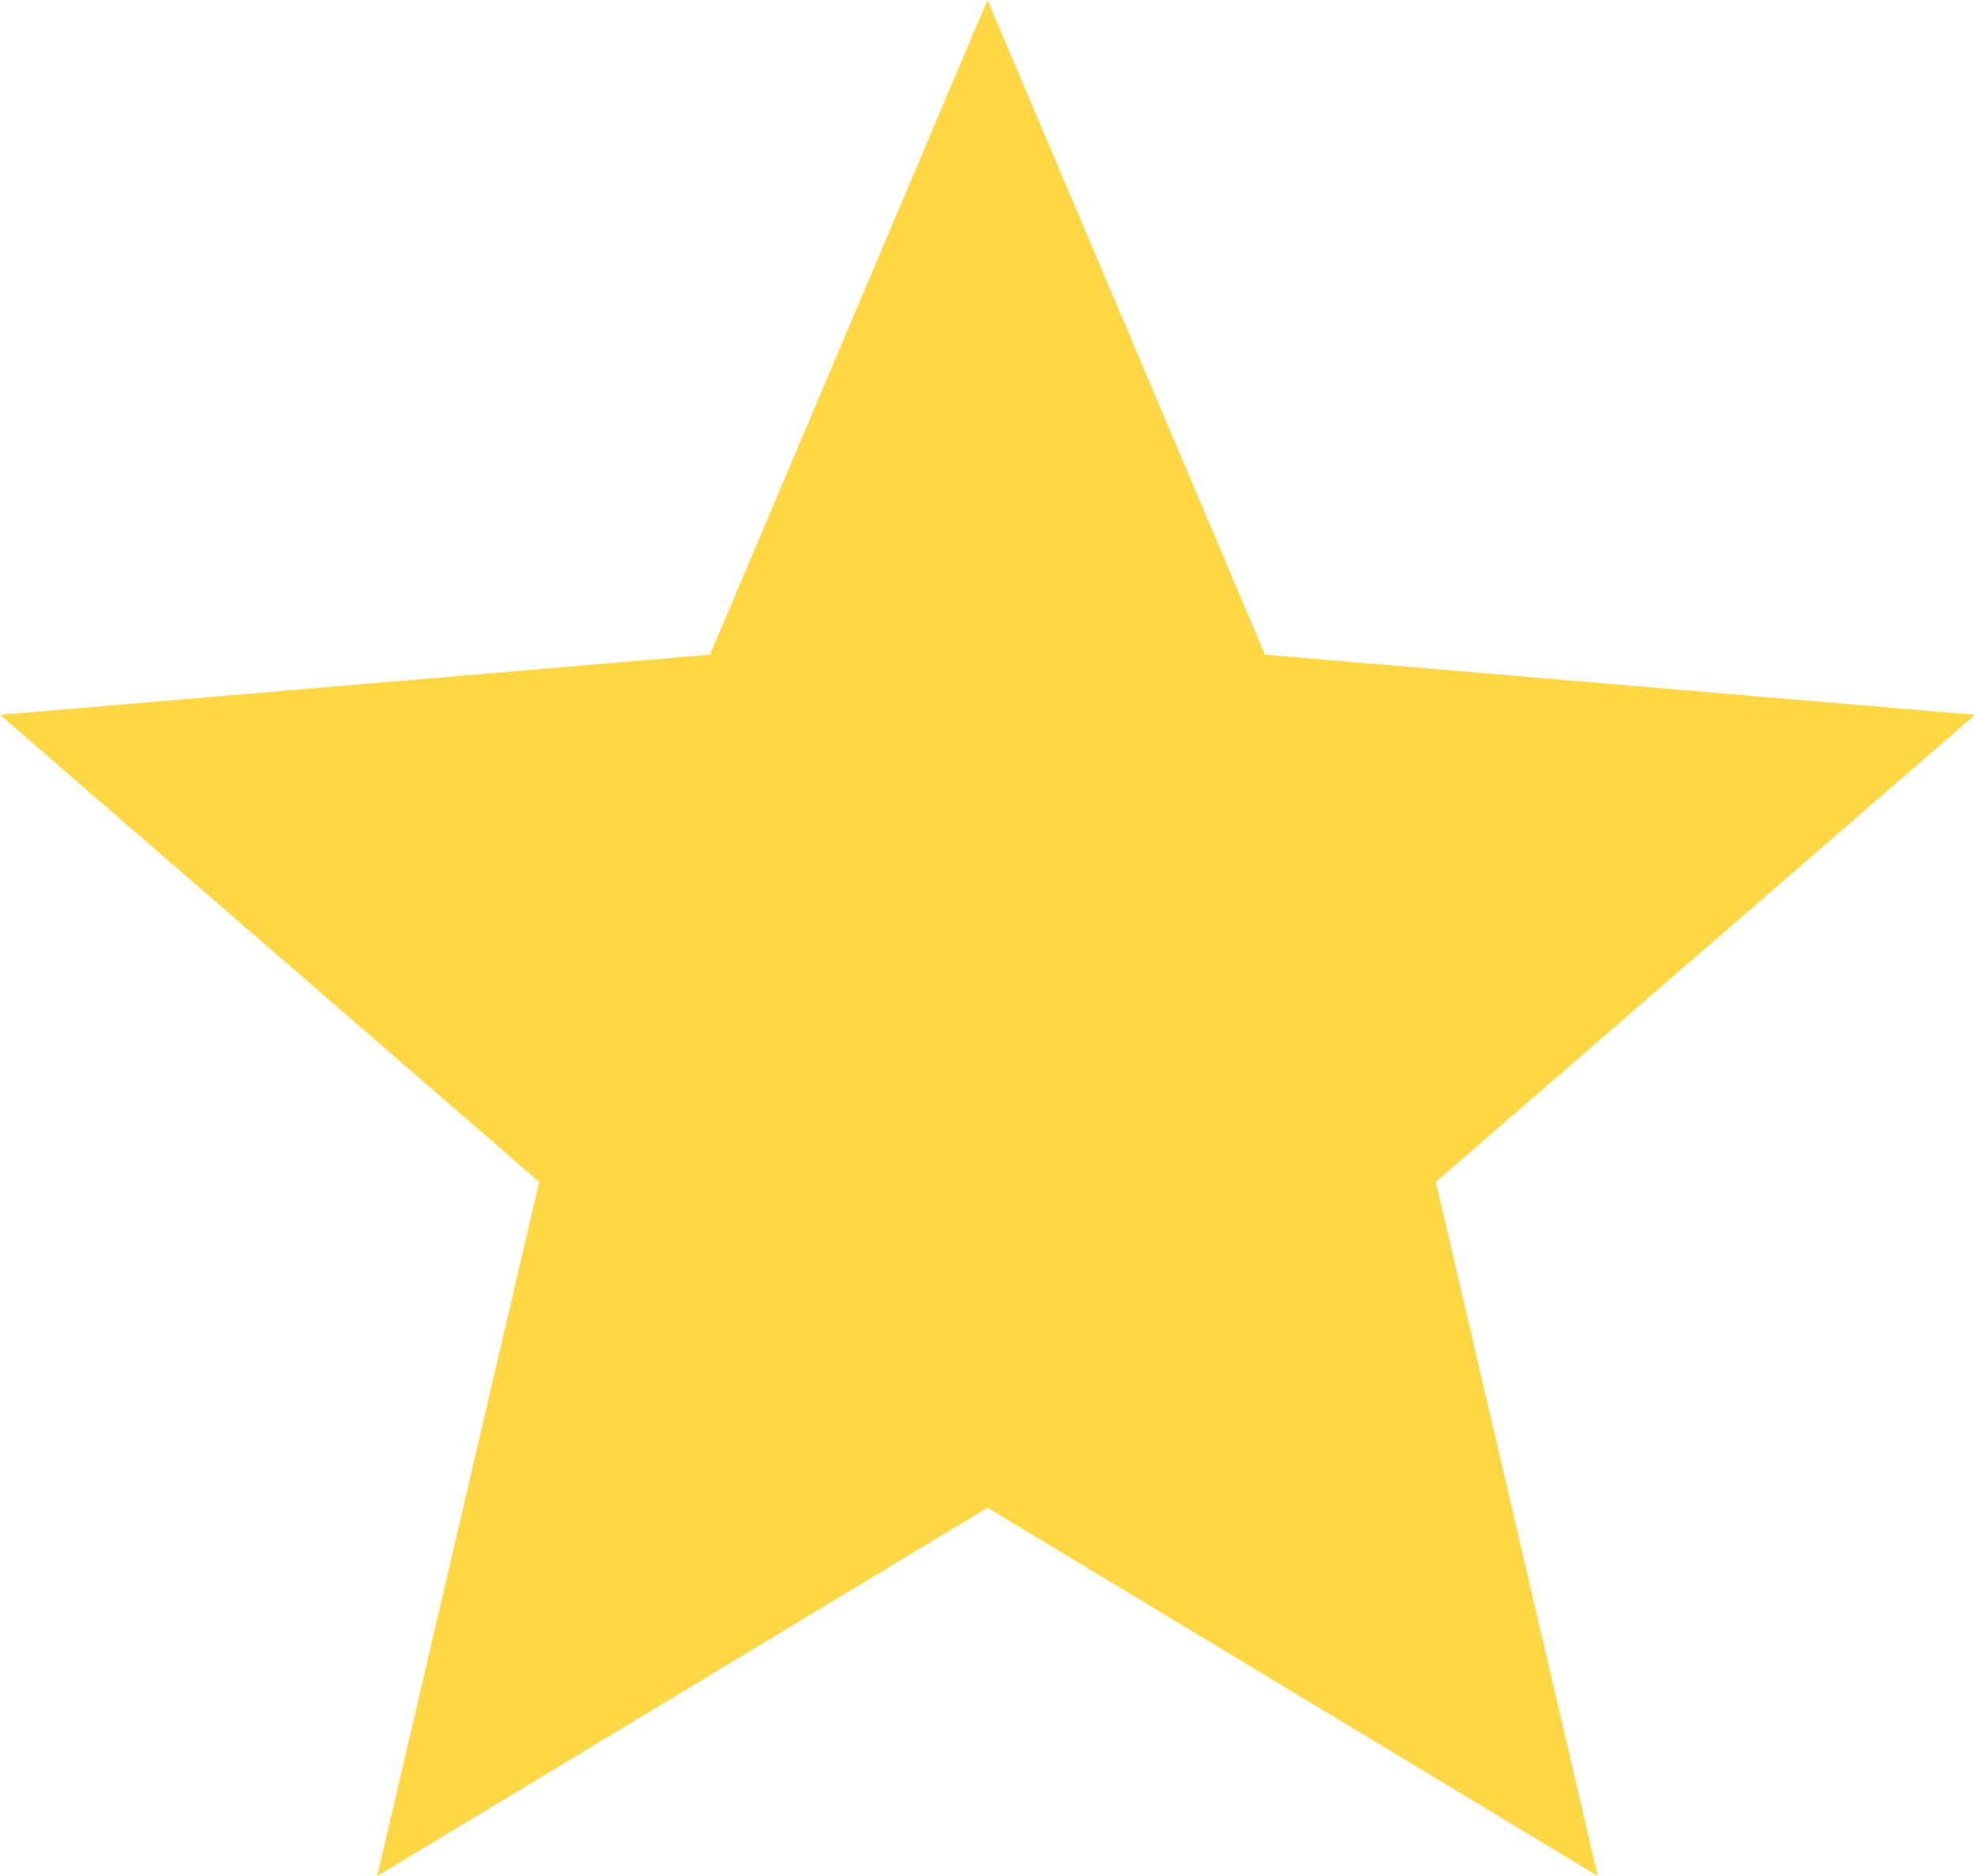
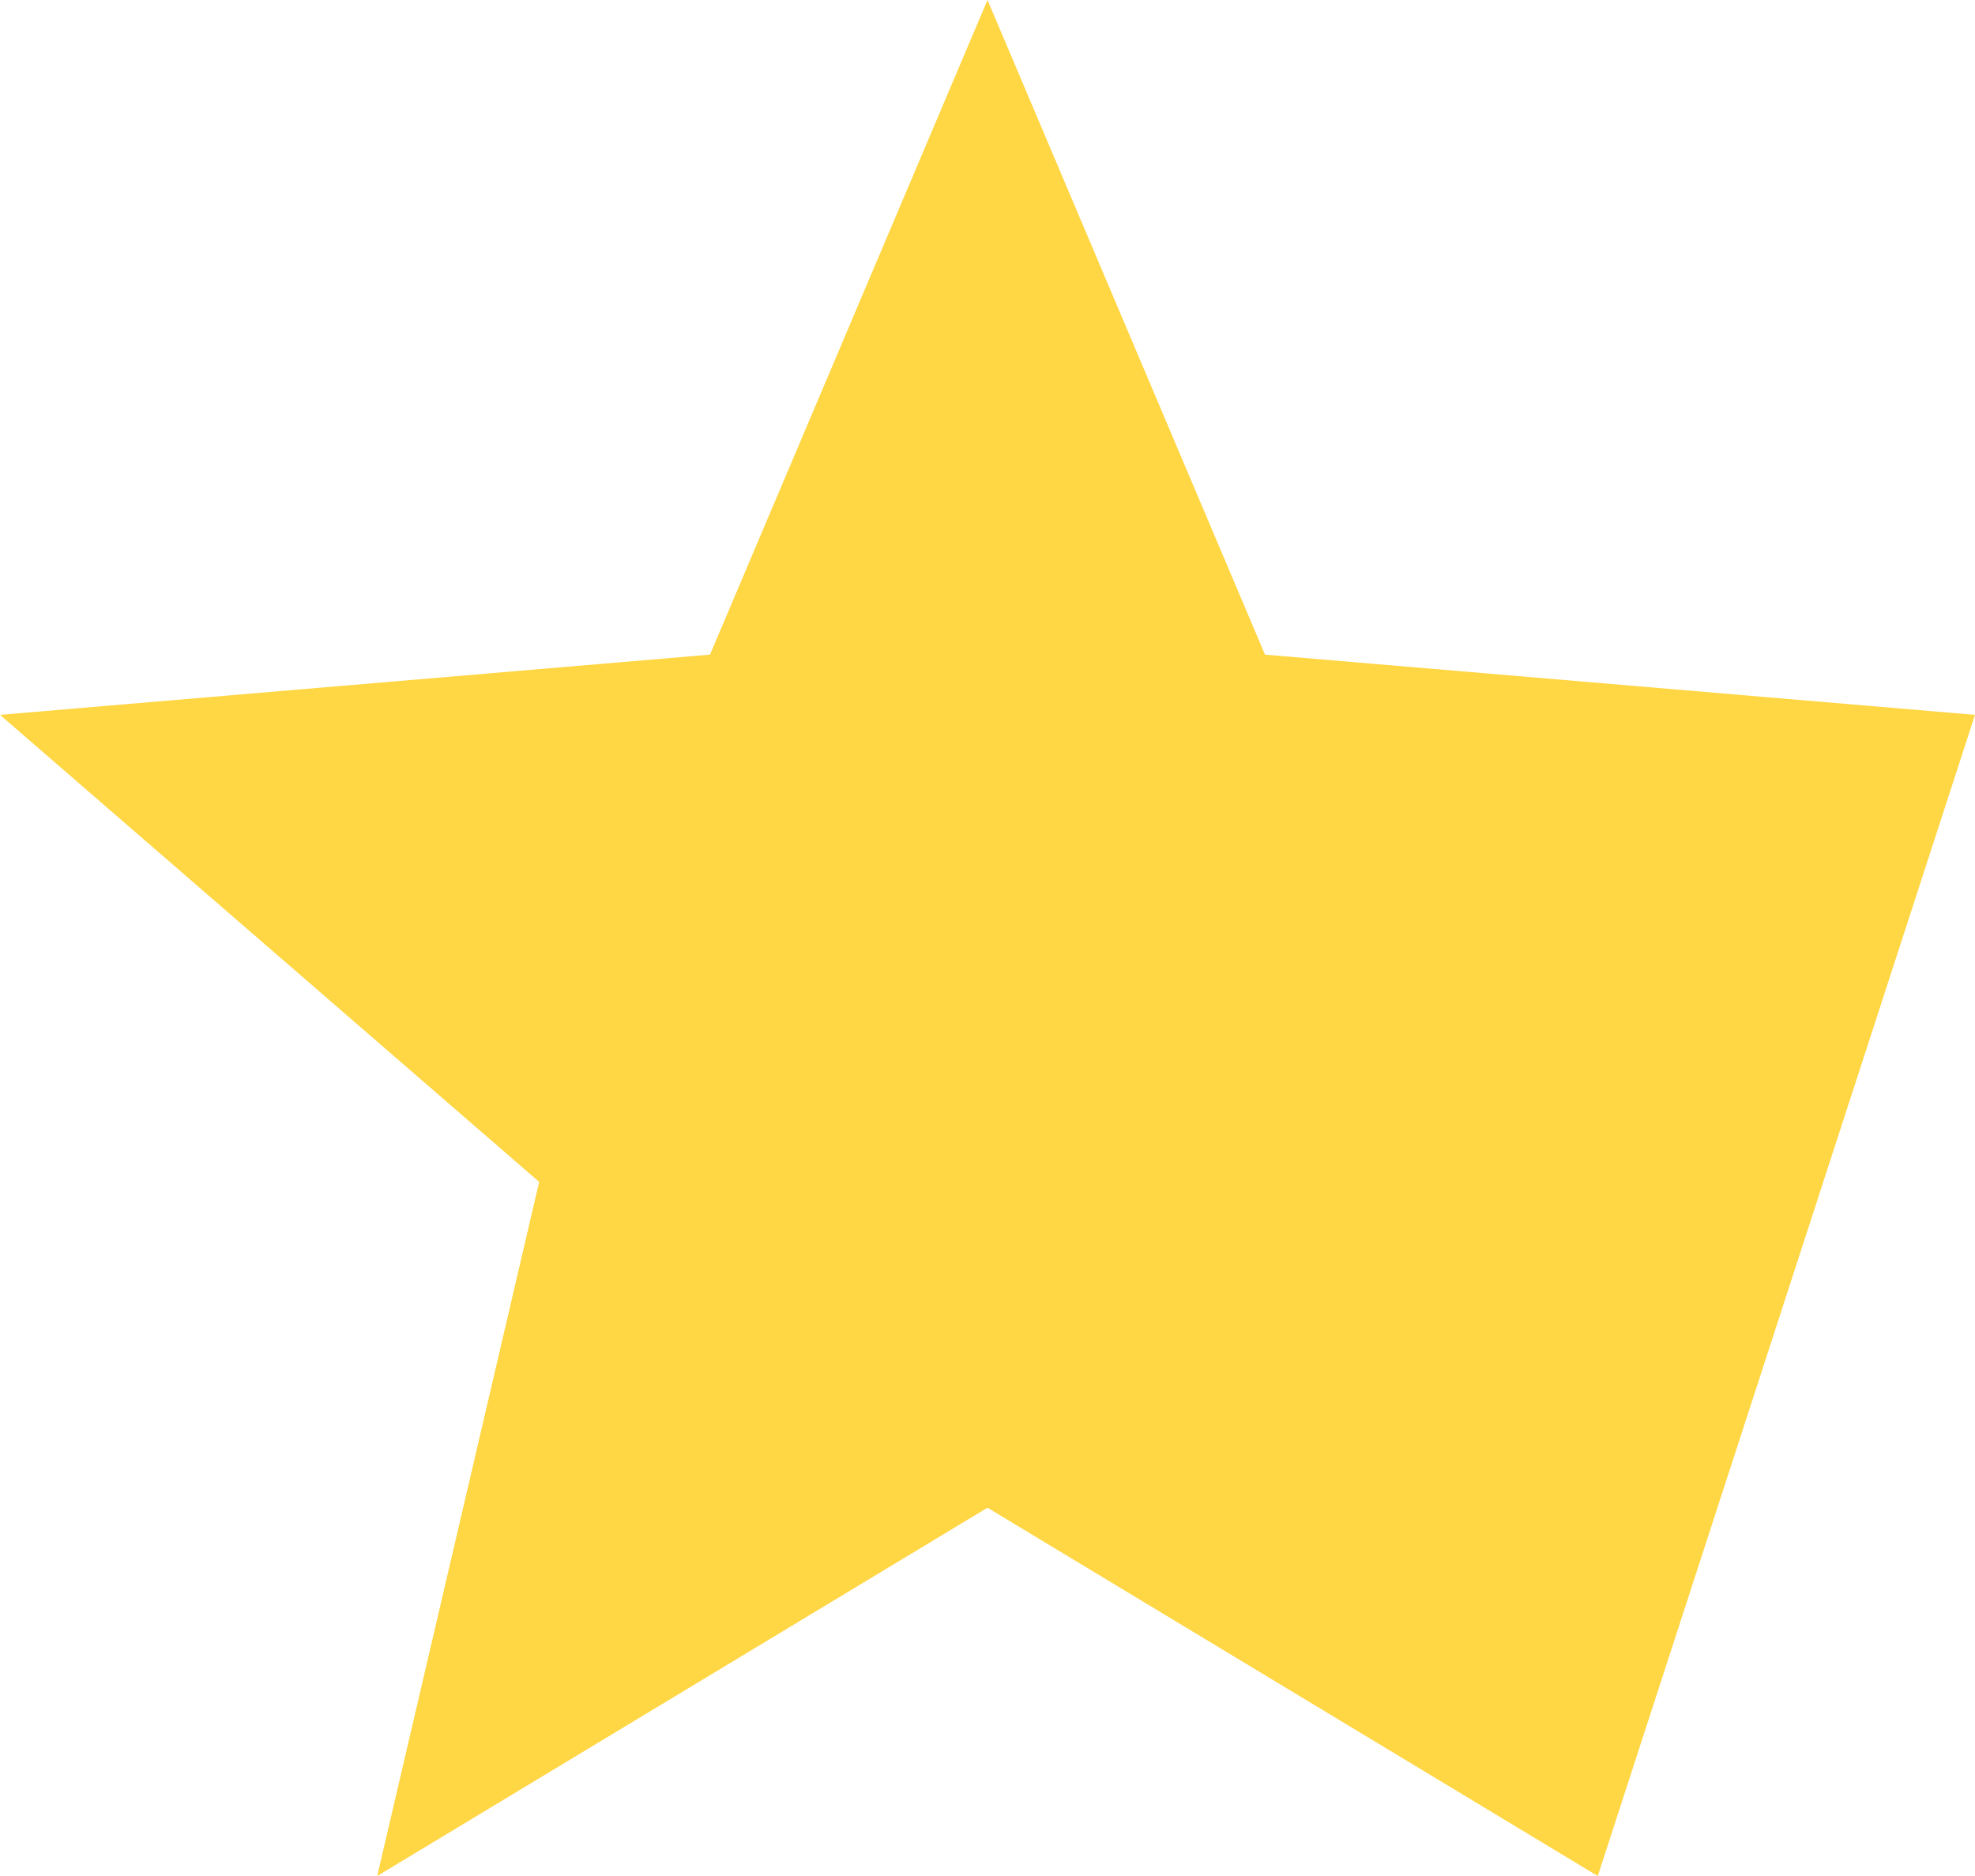
<svg xmlns="http://www.w3.org/2000/svg" width="20" height="19" viewBox="0 0 20 19" fill="none">
-   <path d="M10 15.27L16.18 19L14.54 11.97L20 7.24L12.81 6.63L10 0L7.19 6.63L0 7.24L5.46 11.97L3.82 19L10 15.27Z" fill="#FFD643" />
+   <path d="M10 15.27L16.18 19L20 7.24L12.81 6.63L10 0L7.19 6.63L0 7.24L5.46 11.97L3.82 19L10 15.27Z" fill="#FFD643" />
</svg>